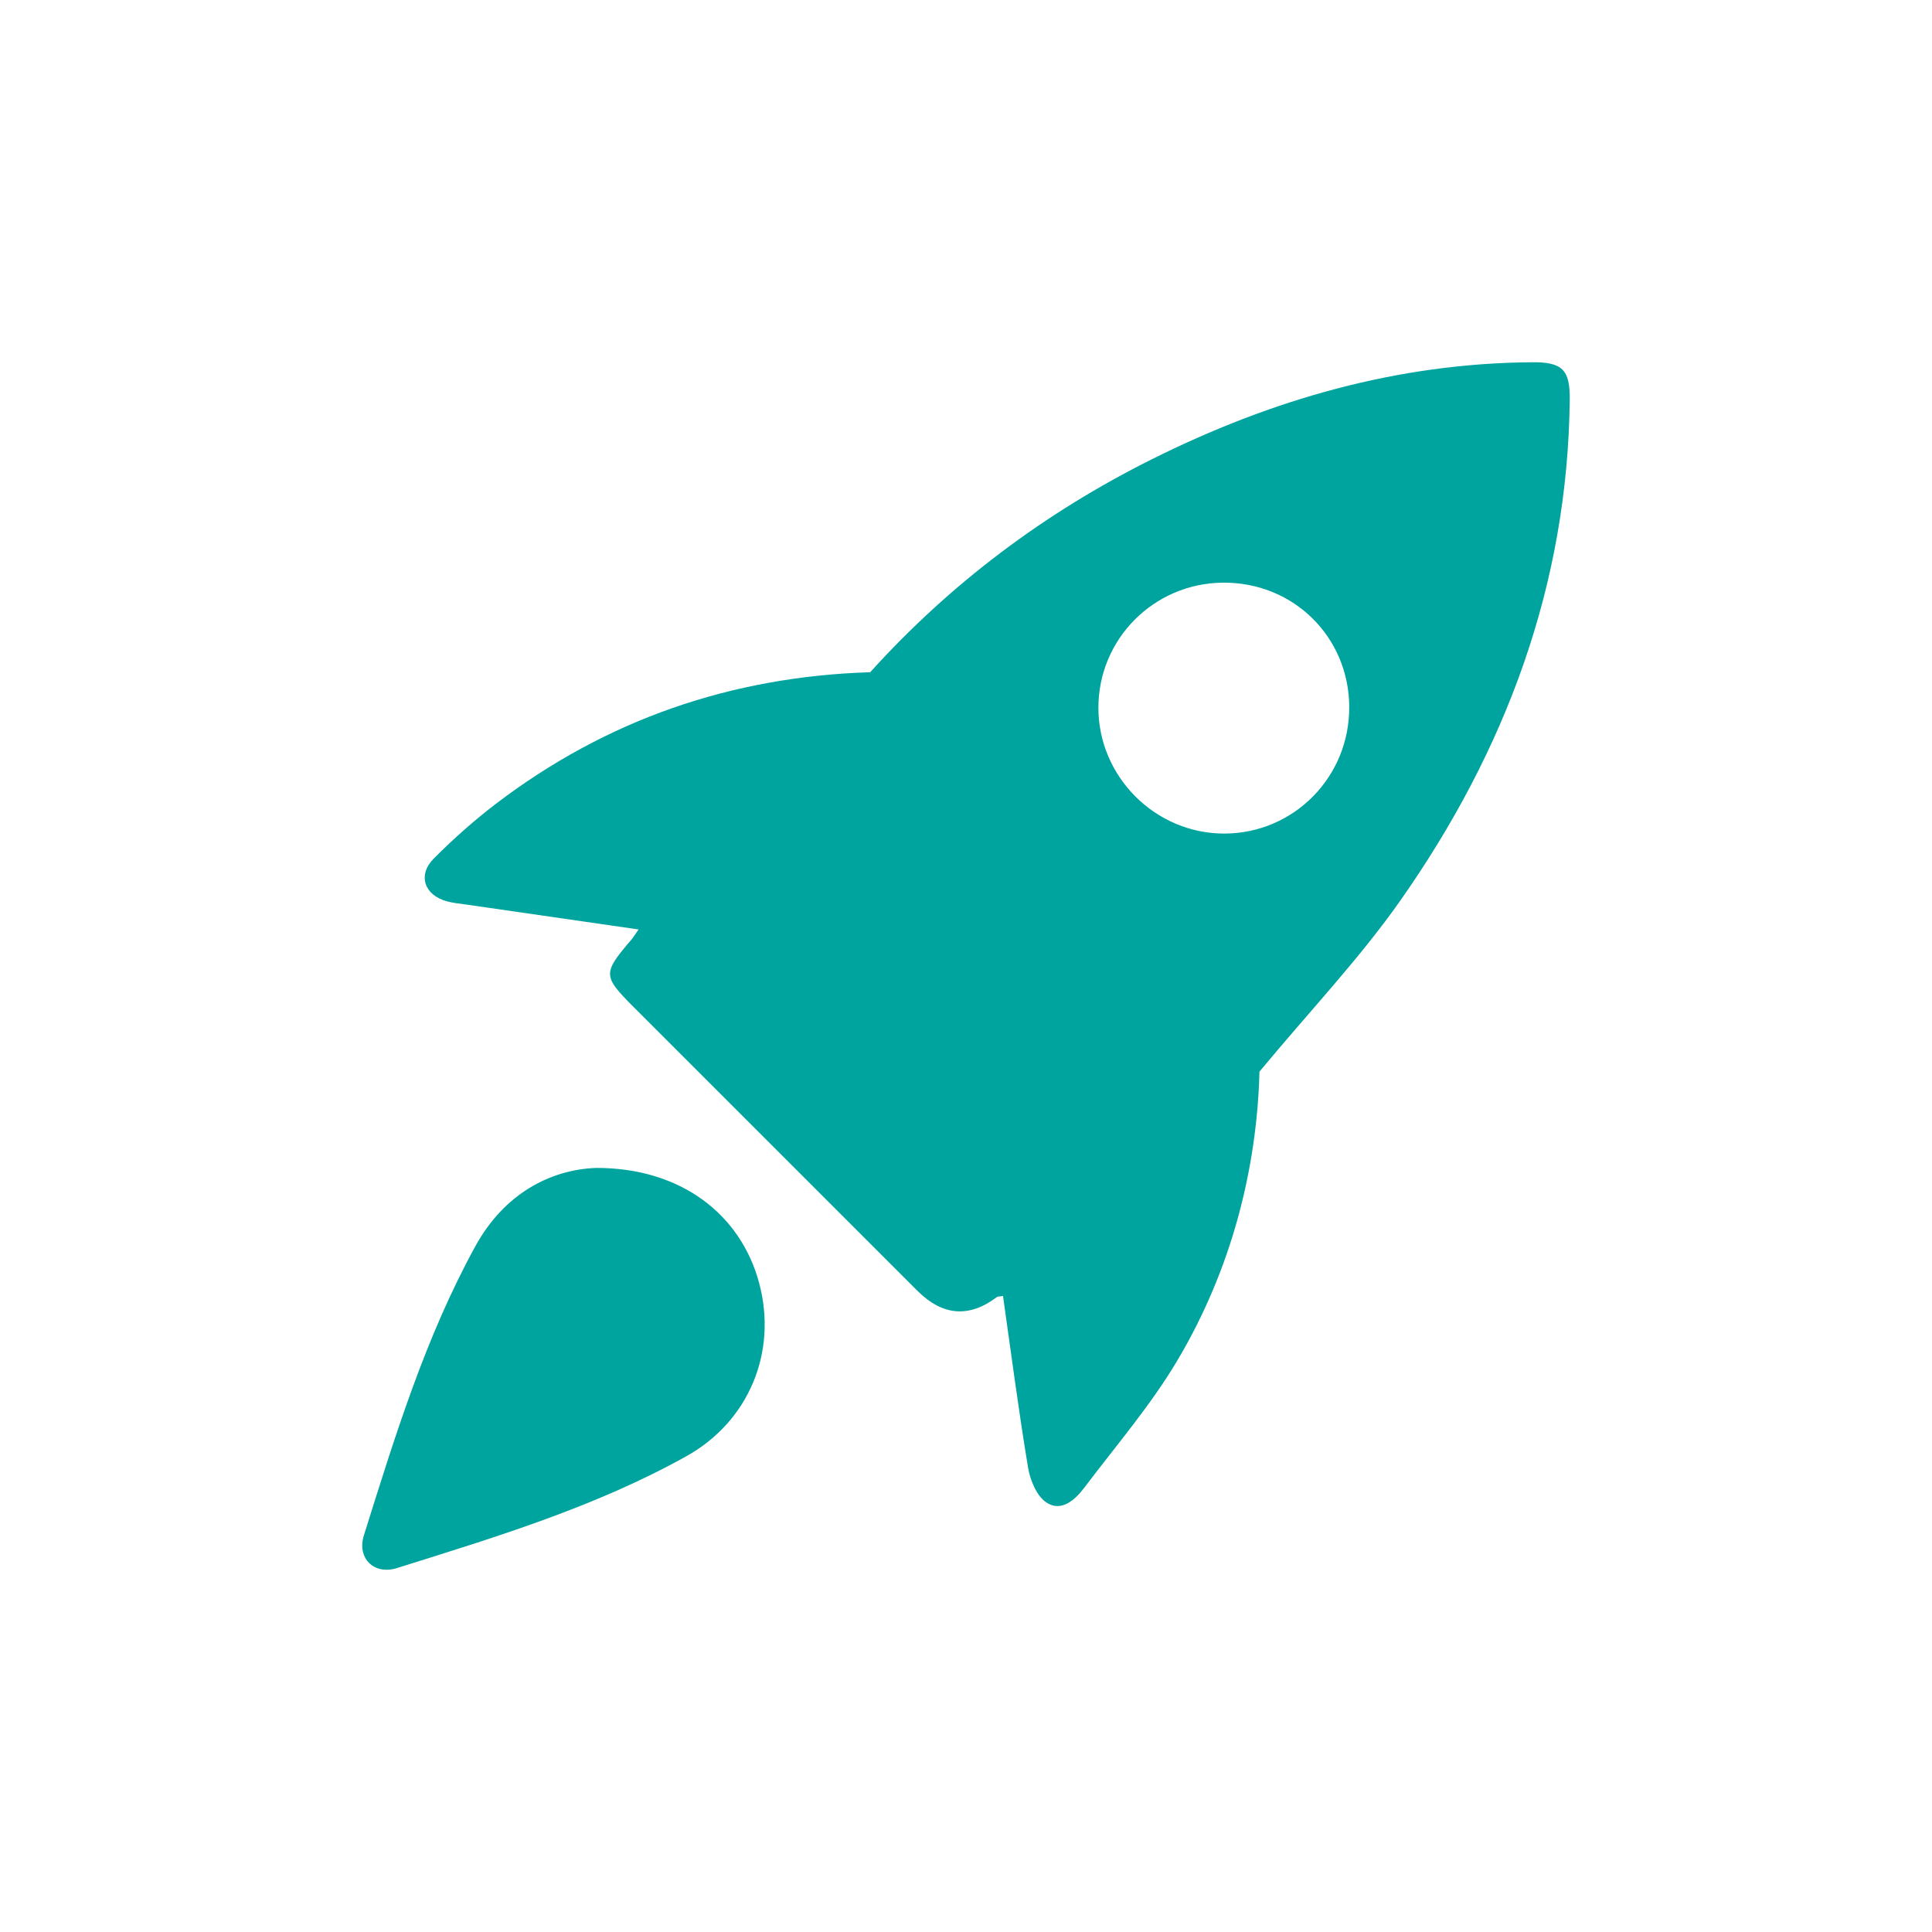
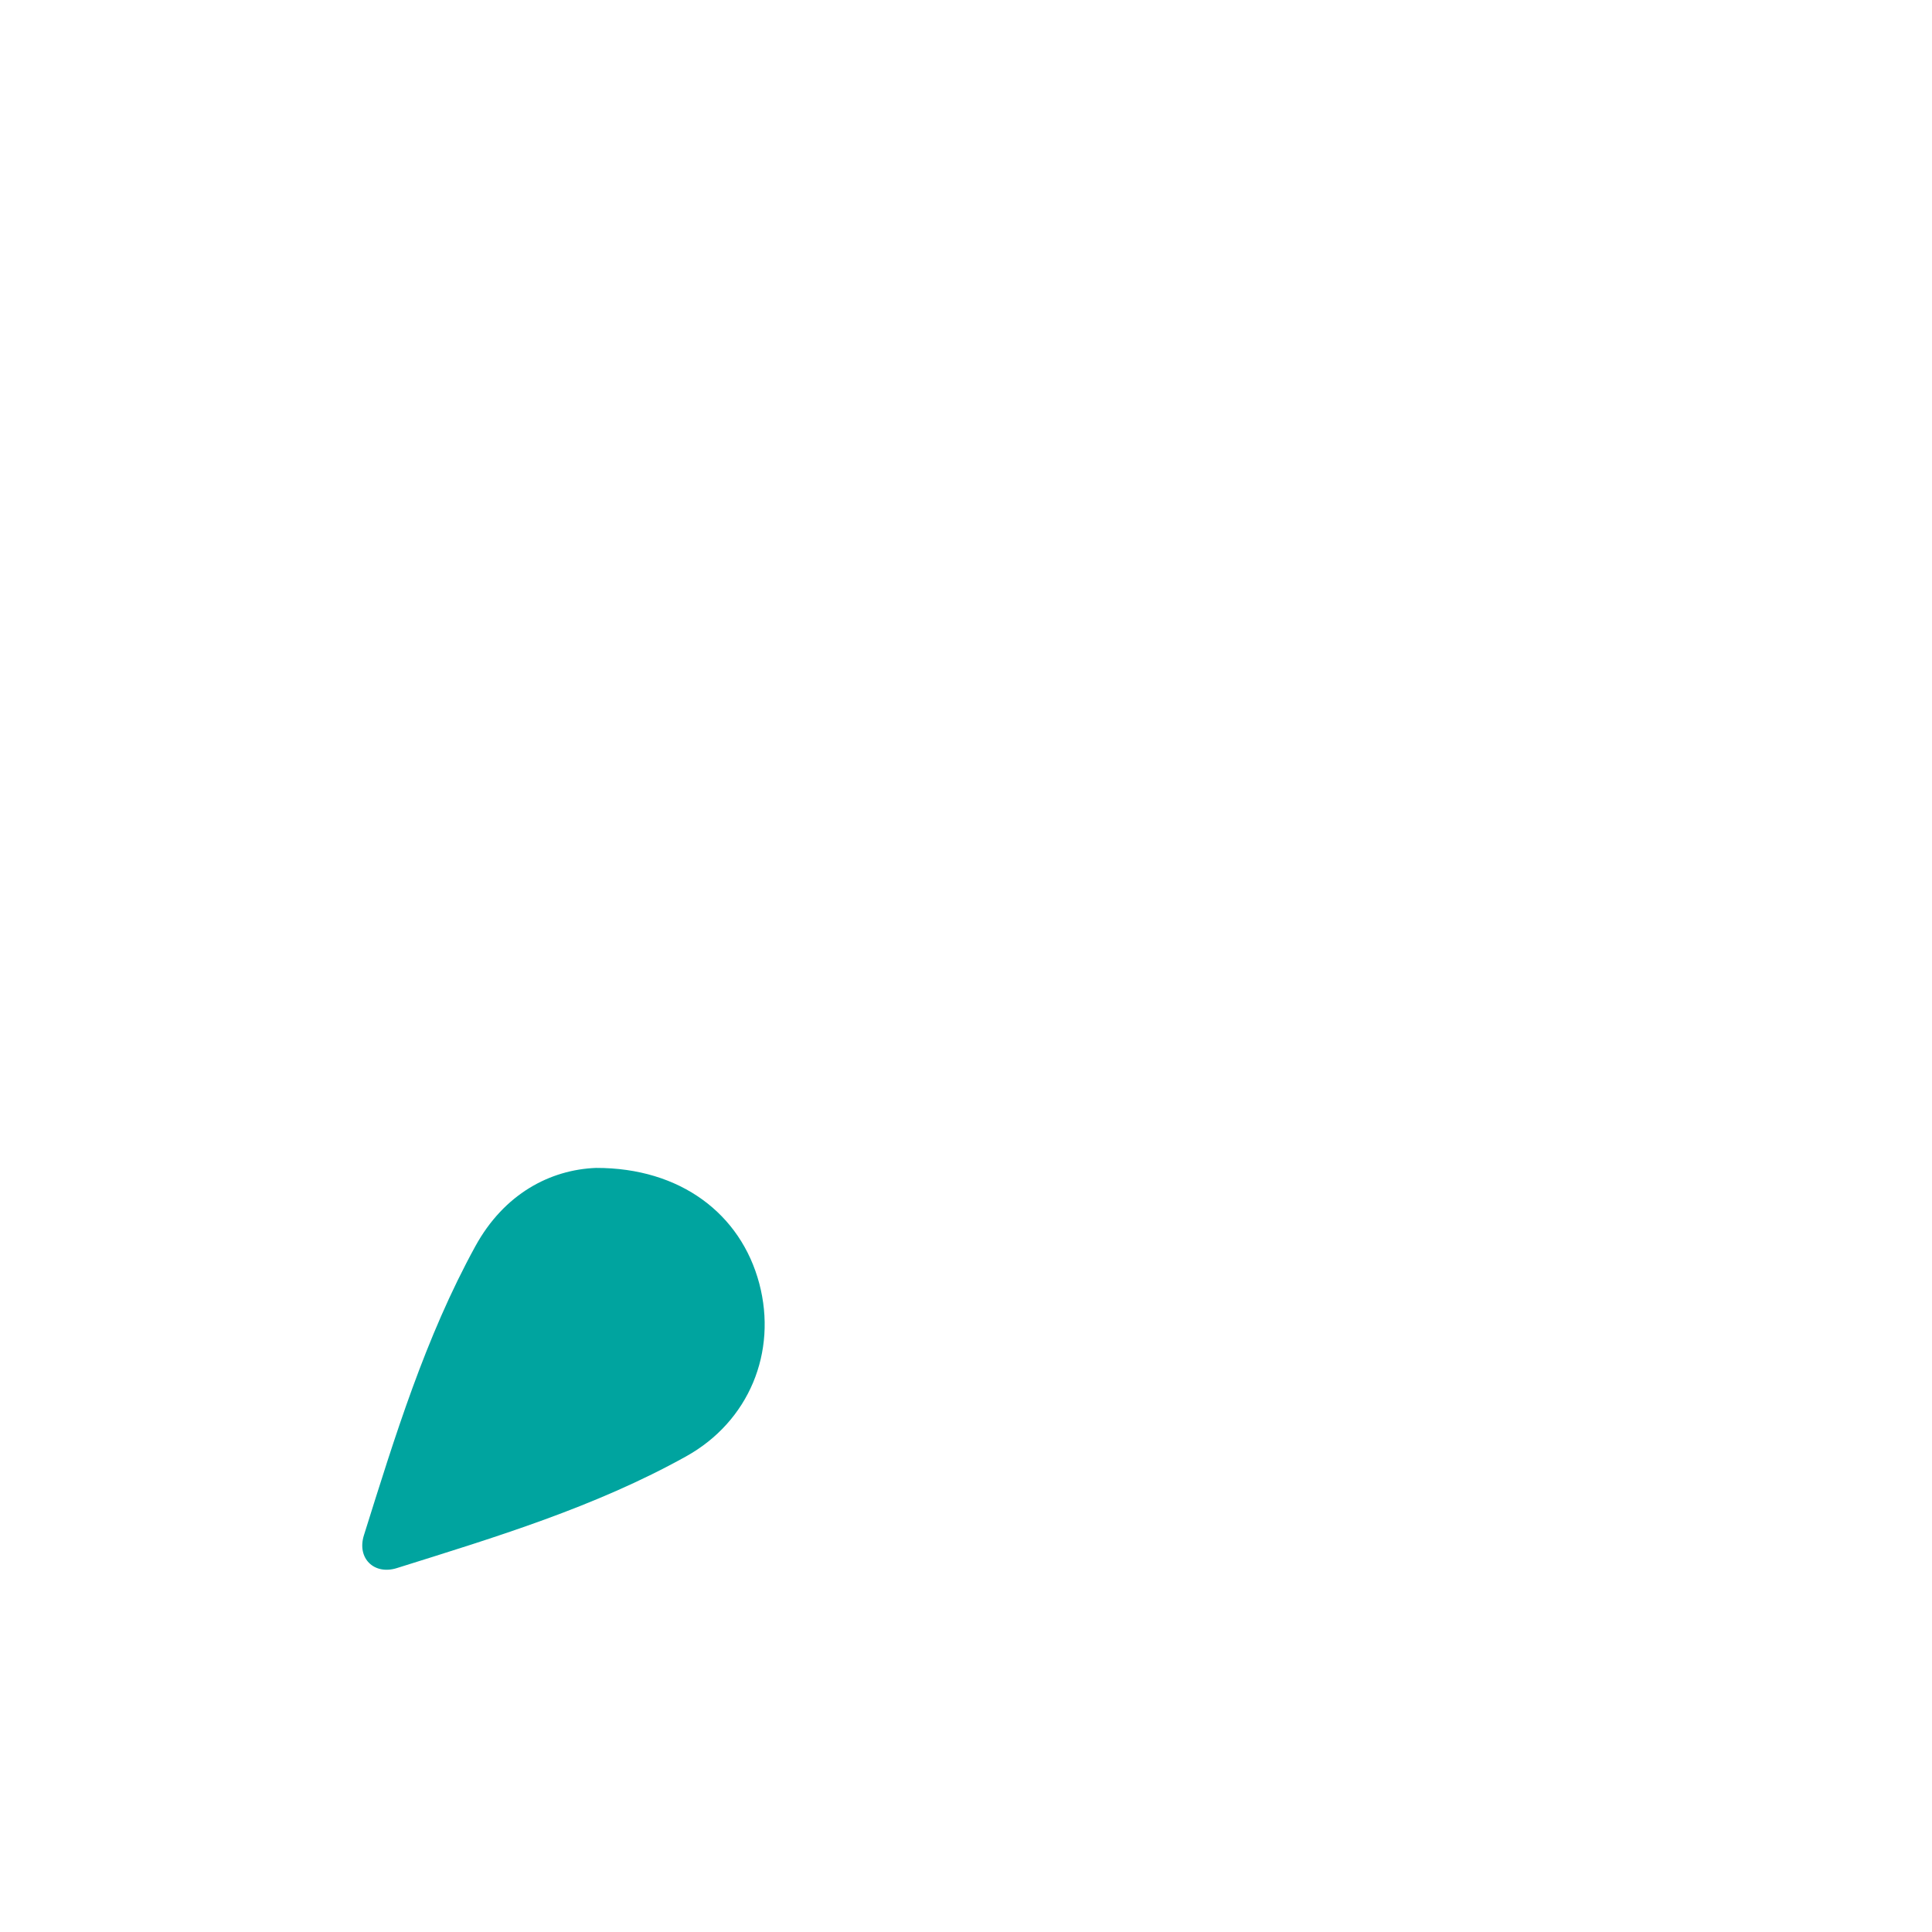
<svg xmlns="http://www.w3.org/2000/svg" width="80" height="80" viewBox="0 0 80 80" fill="none">
-   <path d="M36.033 27.835C39.352 24.162 43.261 21.229 47.702 19.014C52.657 16.542 57.862 15.041 63.435 15C64.689 14.99 65.012 15.304 65 16.542C64.919 24.217 62.346 31.078 57.991 37.282C56.299 39.691 54.247 41.848 52.152 44.373C52.048 48.385 50.998 52.559 48.746 56.344C47.64 58.203 46.206 59.868 44.898 61.603C44.514 62.112 43.944 62.62 43.334 62.218C42.932 61.954 42.658 61.301 42.572 60.782C42.178 58.418 41.871 56.042 41.532 53.664C41.397 53.687 41.32 53.678 41.275 53.711C40.125 54.578 39.028 54.489 37.983 53.444C34.071 49.533 30.158 45.619 26.245 41.707C24.955 40.416 24.951 40.305 26.136 38.918C26.216 38.824 26.283 38.716 26.443 38.487C24.015 38.136 21.689 37.801 19.362 37.464C19.072 37.423 18.777 37.396 18.497 37.319C17.561 37.061 17.282 36.228 17.968 35.543C18.771 34.739 19.627 33.976 20.529 33.288C25.094 29.809 30.264 28.017 36.033 27.835ZM55.87 29.268C55.851 26.356 53.54 24.093 50.622 24.127C47.771 24.16 45.486 26.461 45.482 29.302C45.48 32.164 47.843 34.524 50.703 34.516C53.579 34.508 55.888 32.164 55.868 29.268H55.87Z" fill="#00A49F" />
  <path d="M24.677 48.361C28.18 48.352 30.679 50.271 31.441 53.151C32.191 55.989 31.016 58.857 28.409 60.306C24.638 62.404 20.525 63.648 16.434 64.931C15.487 65.229 14.772 64.52 15.068 63.576C16.352 59.486 17.609 55.38 19.687 51.597C20.876 49.435 22.775 48.436 24.675 48.361H24.677Z" fill="#00A49F" />
</svg>